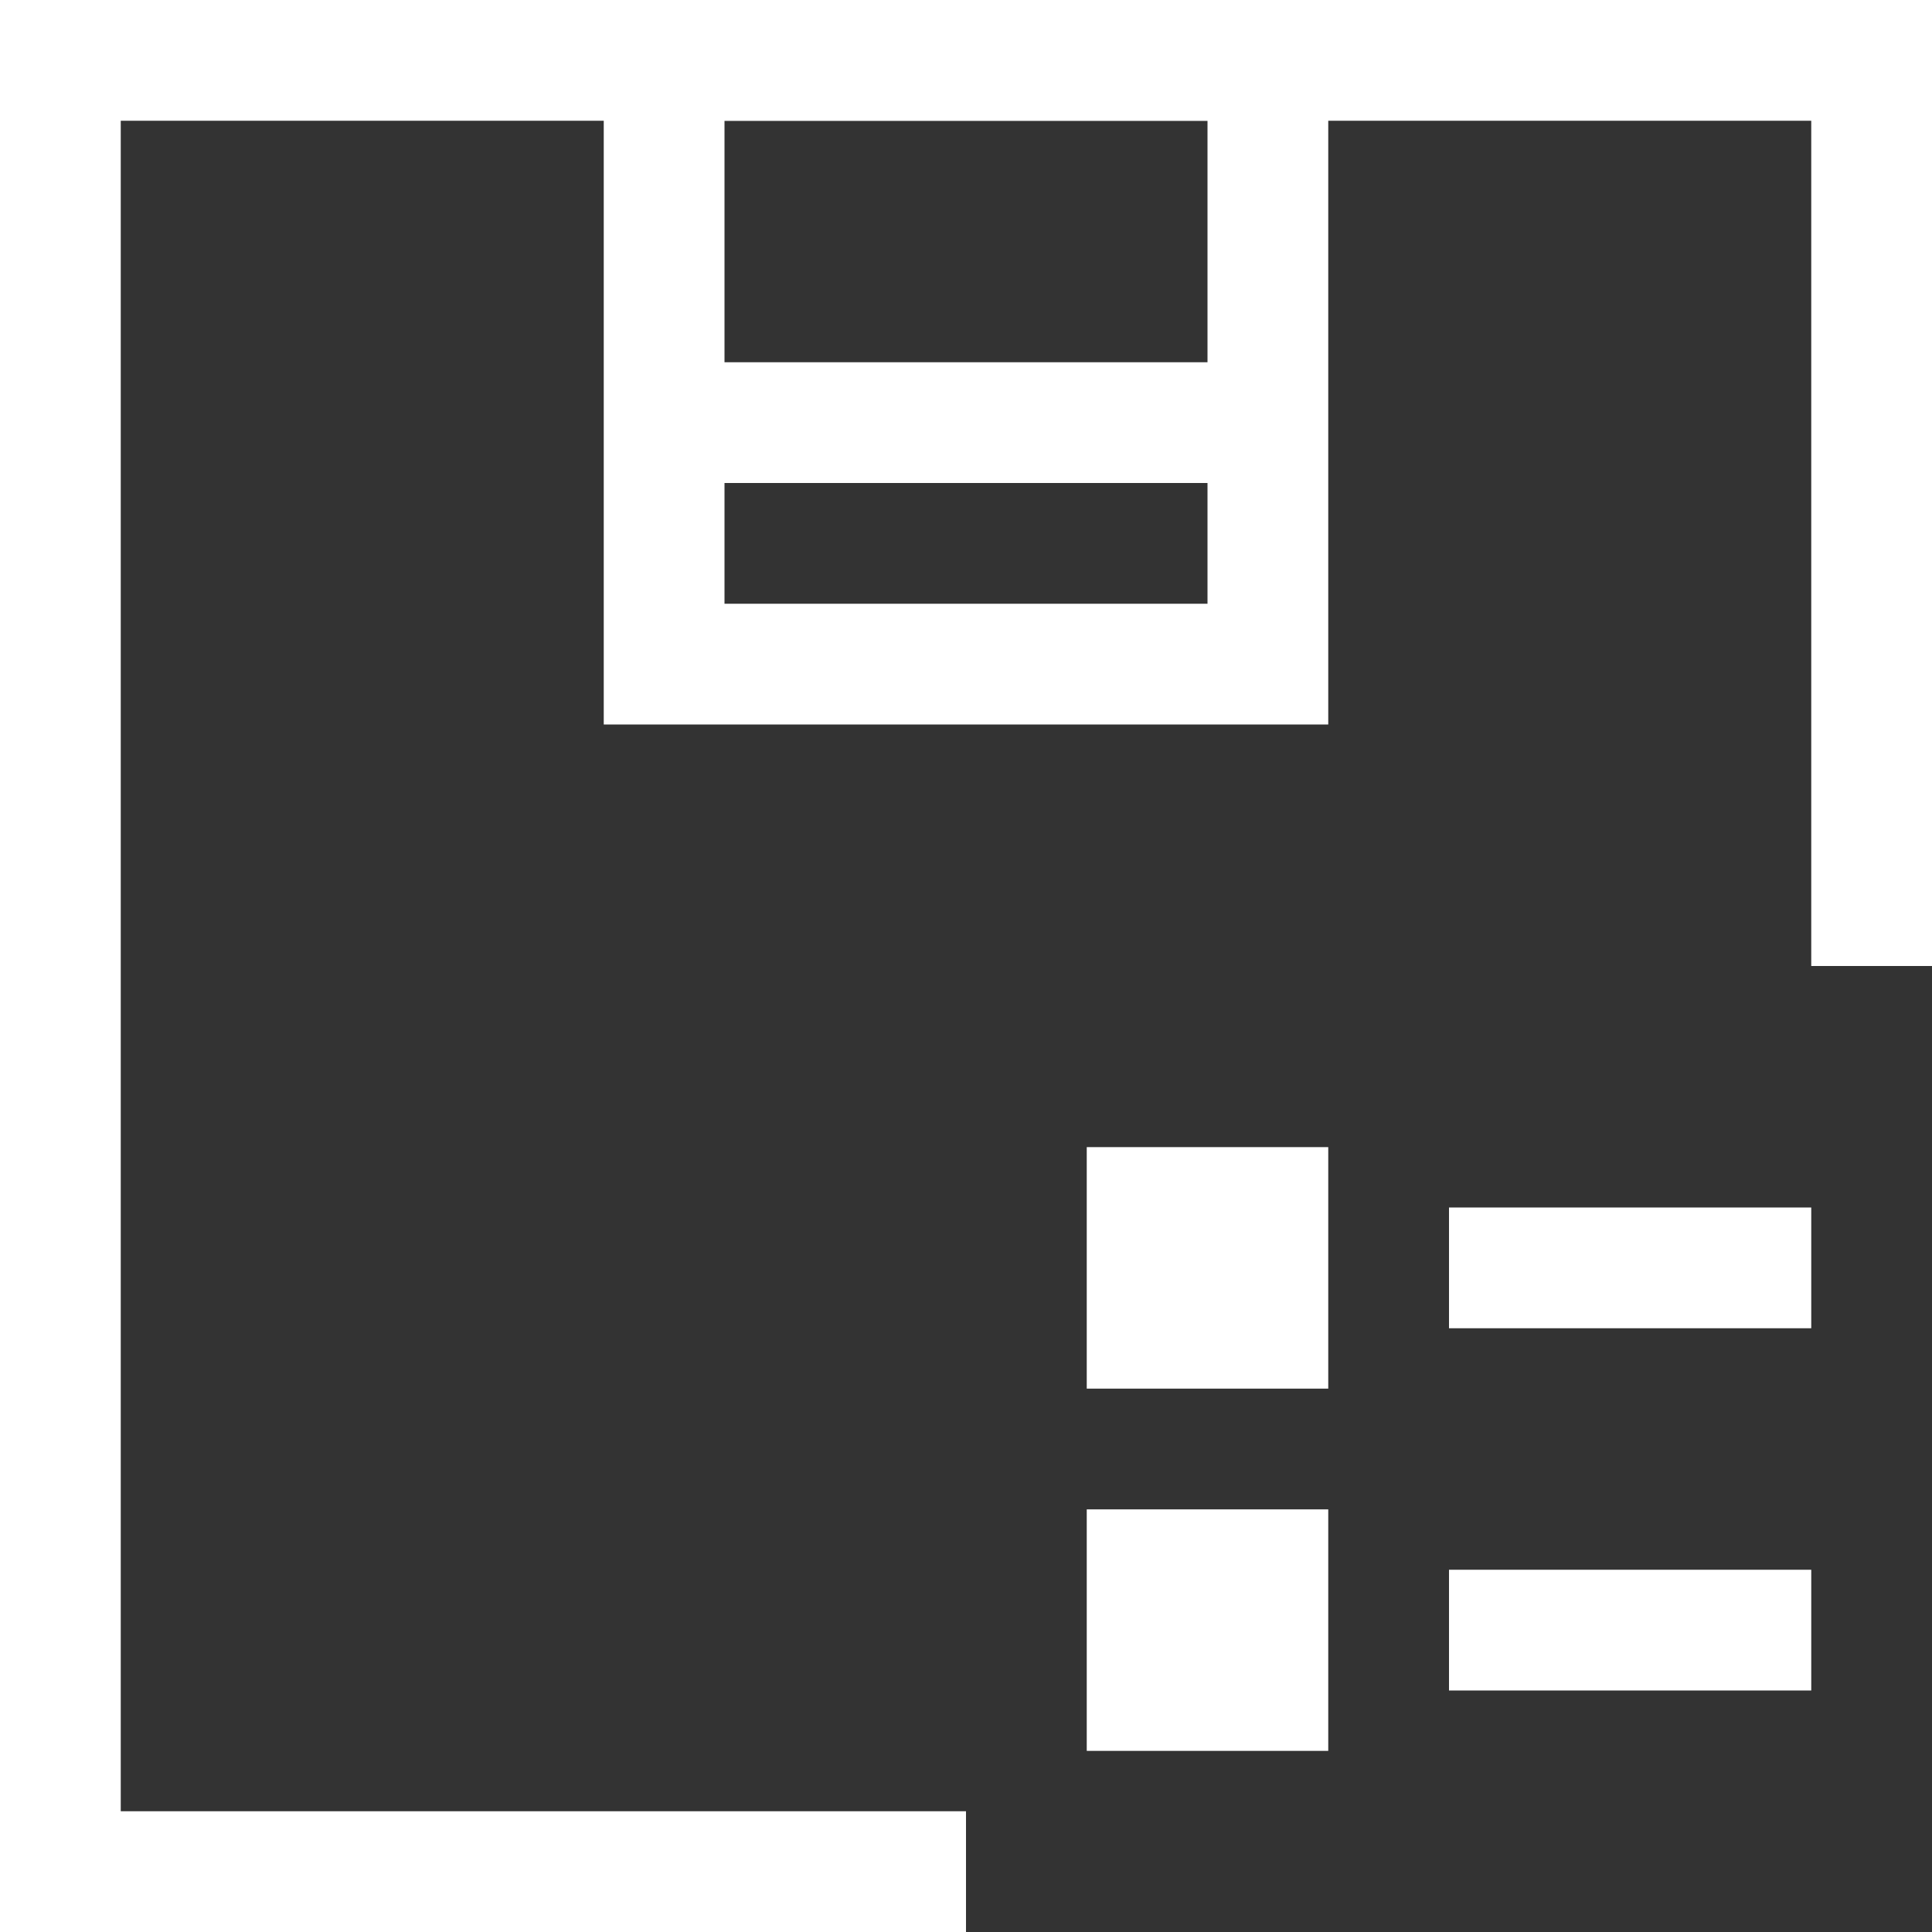
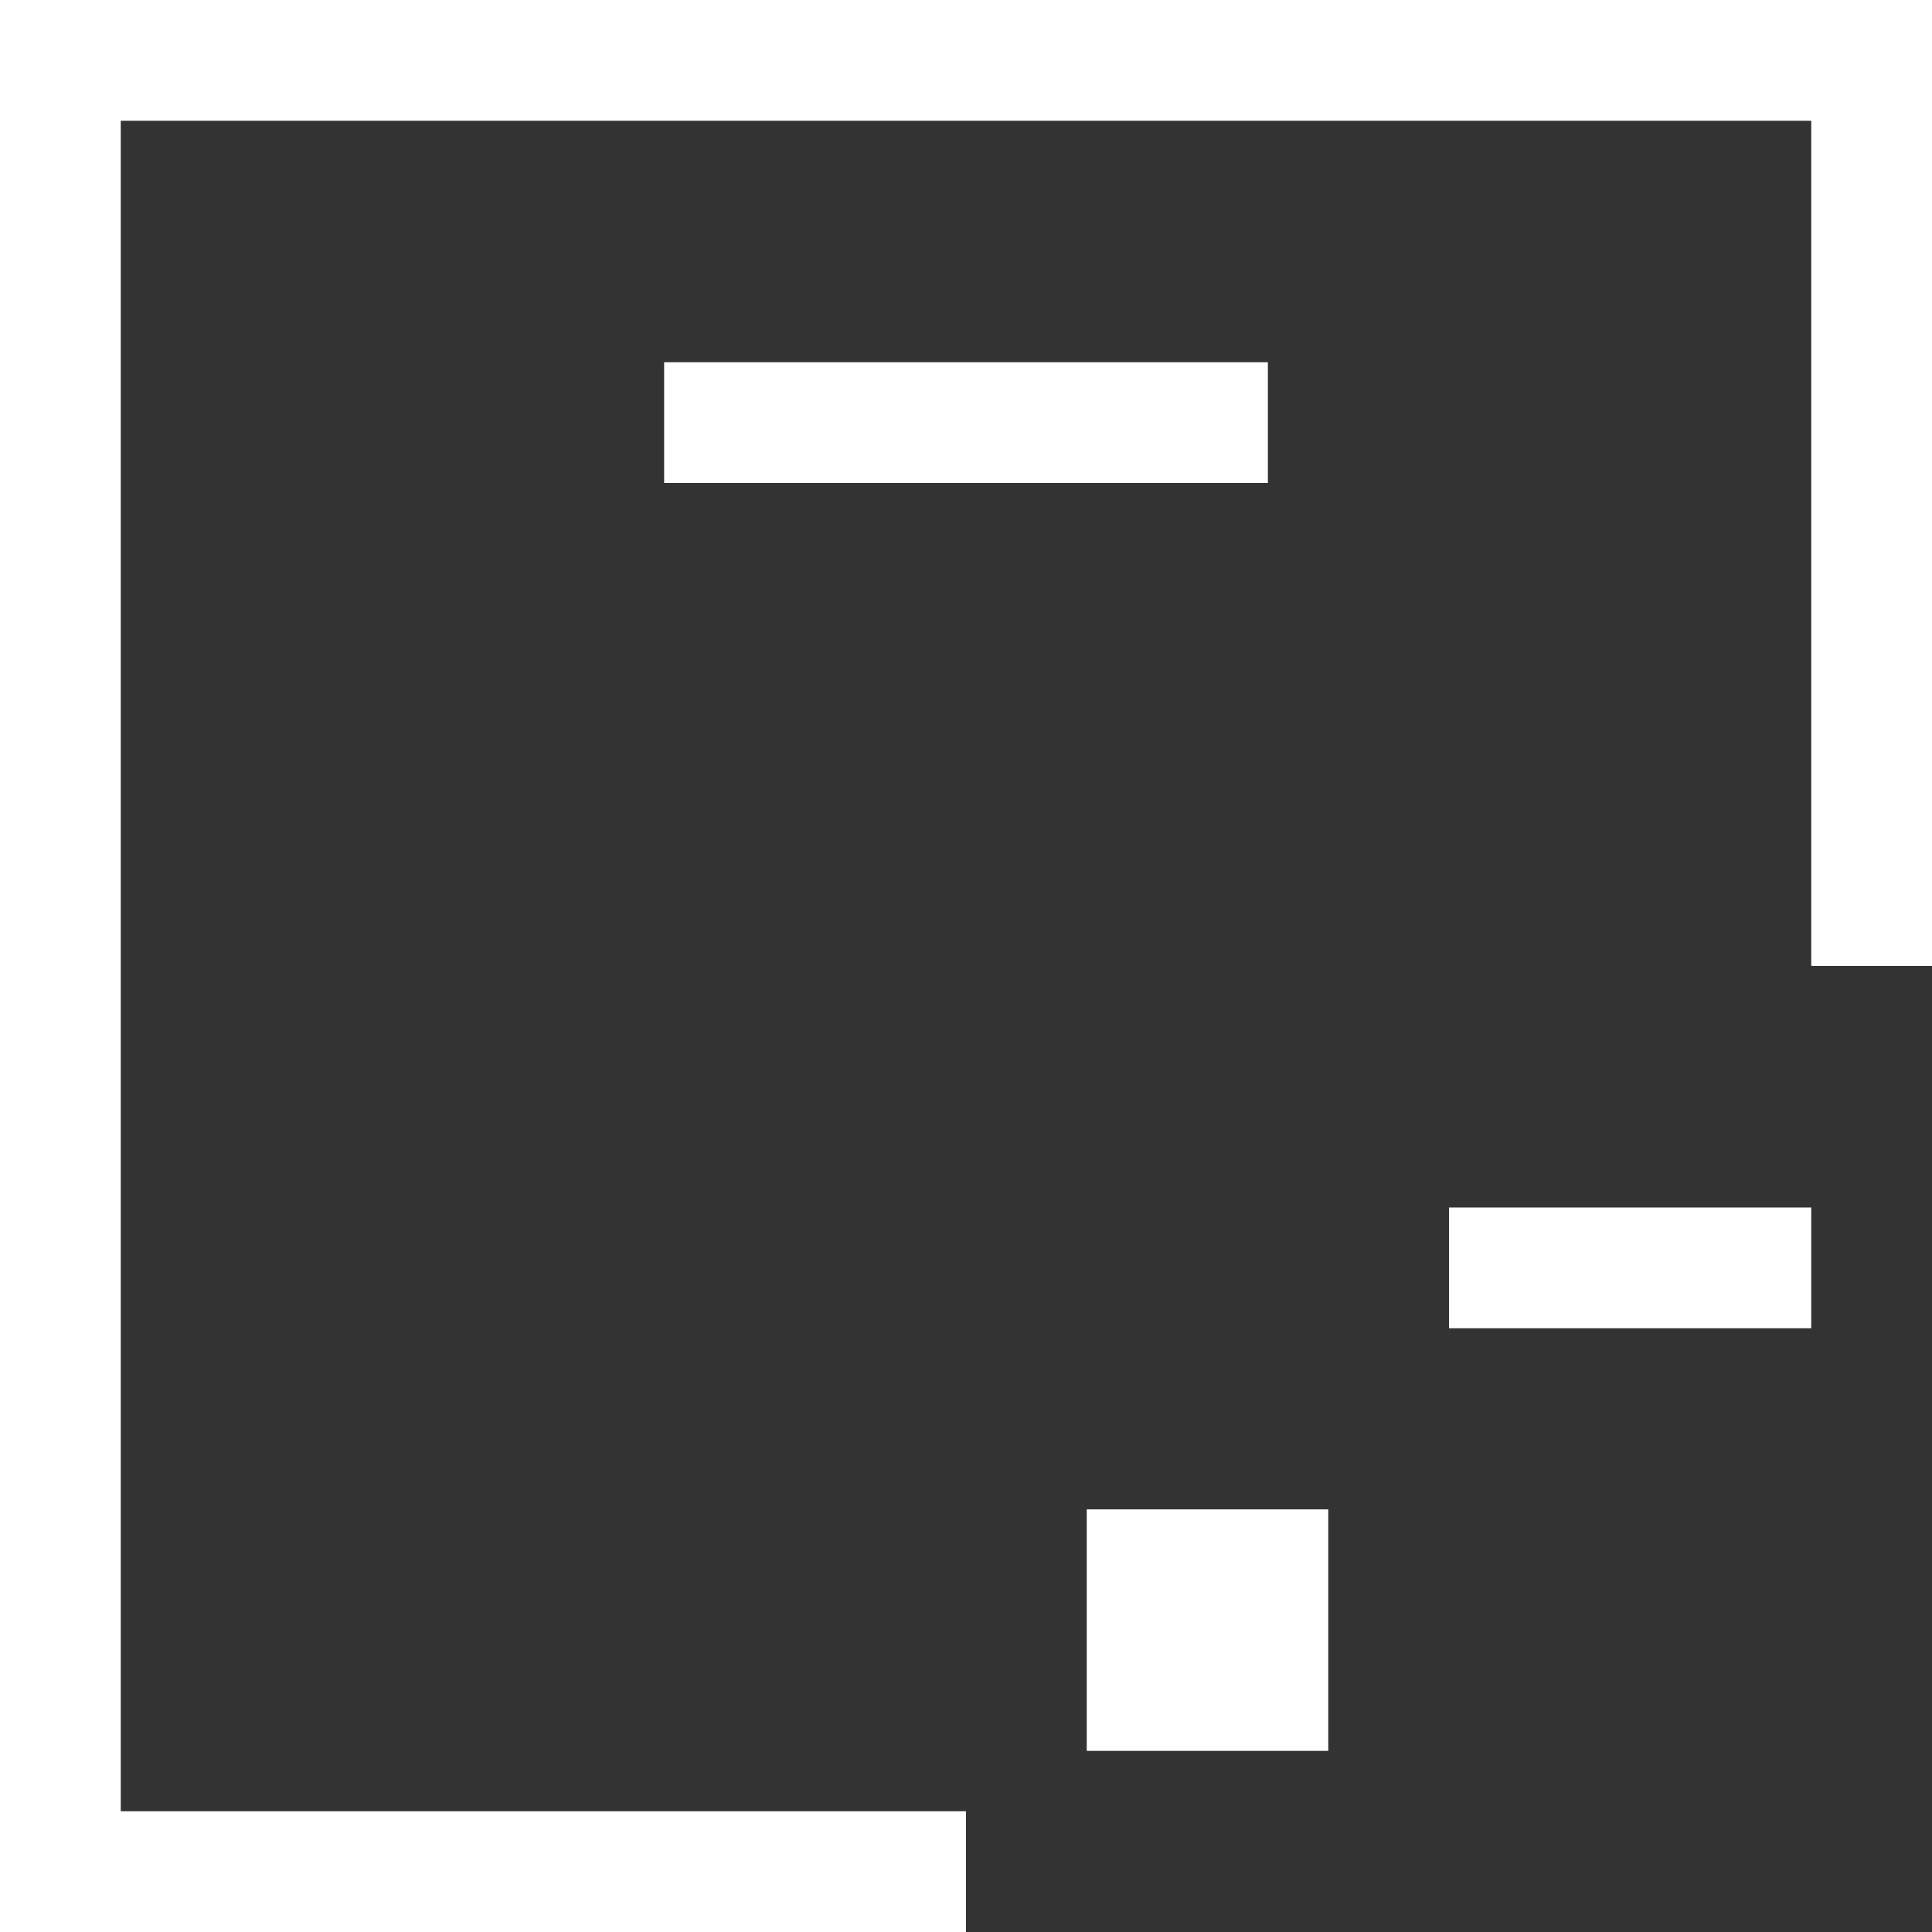
<svg xmlns="http://www.w3.org/2000/svg" viewBox="0 0 32 32">
  <rect x="0" y="0" width="32" height="32" fill="#333333" stroke="none" />
  <defs>
    <style>.cls-1{fill:none;stroke:#000;stroke-linejoin:round;stroke-width:2px;}</style>
  </defs>
  <title />
  <g data-name="306-Box List" id="_306-Box_List">
    <polyline points="16 31 1 31 1 1 31 1 31 16" stroke="#ffffff" stroke-width="2px" stroke-linecap="butt" original-stroke="#0024c0" fill="none" />
-     <rect height="10" width="10" x="11" y="1" stroke="#ffffff" stroke-width="2px" stroke-linecap="butt" original-stroke="#0024c0" fill="none" />
    <line x1="11" x2="21" y1="7" y2="7" stroke="#ffffff" stroke-width="2px" stroke-linecap="butt" original-stroke="#0024c0" fill="none" />
    <line x1="24" x2="30" y1="21" y2="21" stroke="#ffffff" stroke-width="2px" stroke-linecap="butt" original-stroke="#0024c0" fill="none" />
-     <line x1="24" x2="30" y1="27" y2="27" stroke="#ffffff" stroke-width="2px" stroke-linecap="butt" original-stroke="#0024c0" fill="none" />
-     <rect height="2" width="2" x="19" y="20" stroke="#ffffff" stroke-width="2px" stroke-linecap="butt" original-stroke="#0024c0" fill="none" />
    <rect height="2" width="2" x="19" y="26" stroke="#ffffff" stroke-width="2px" stroke-linecap="butt" original-stroke="#0024c0" fill="none" />
  </g>
</svg>